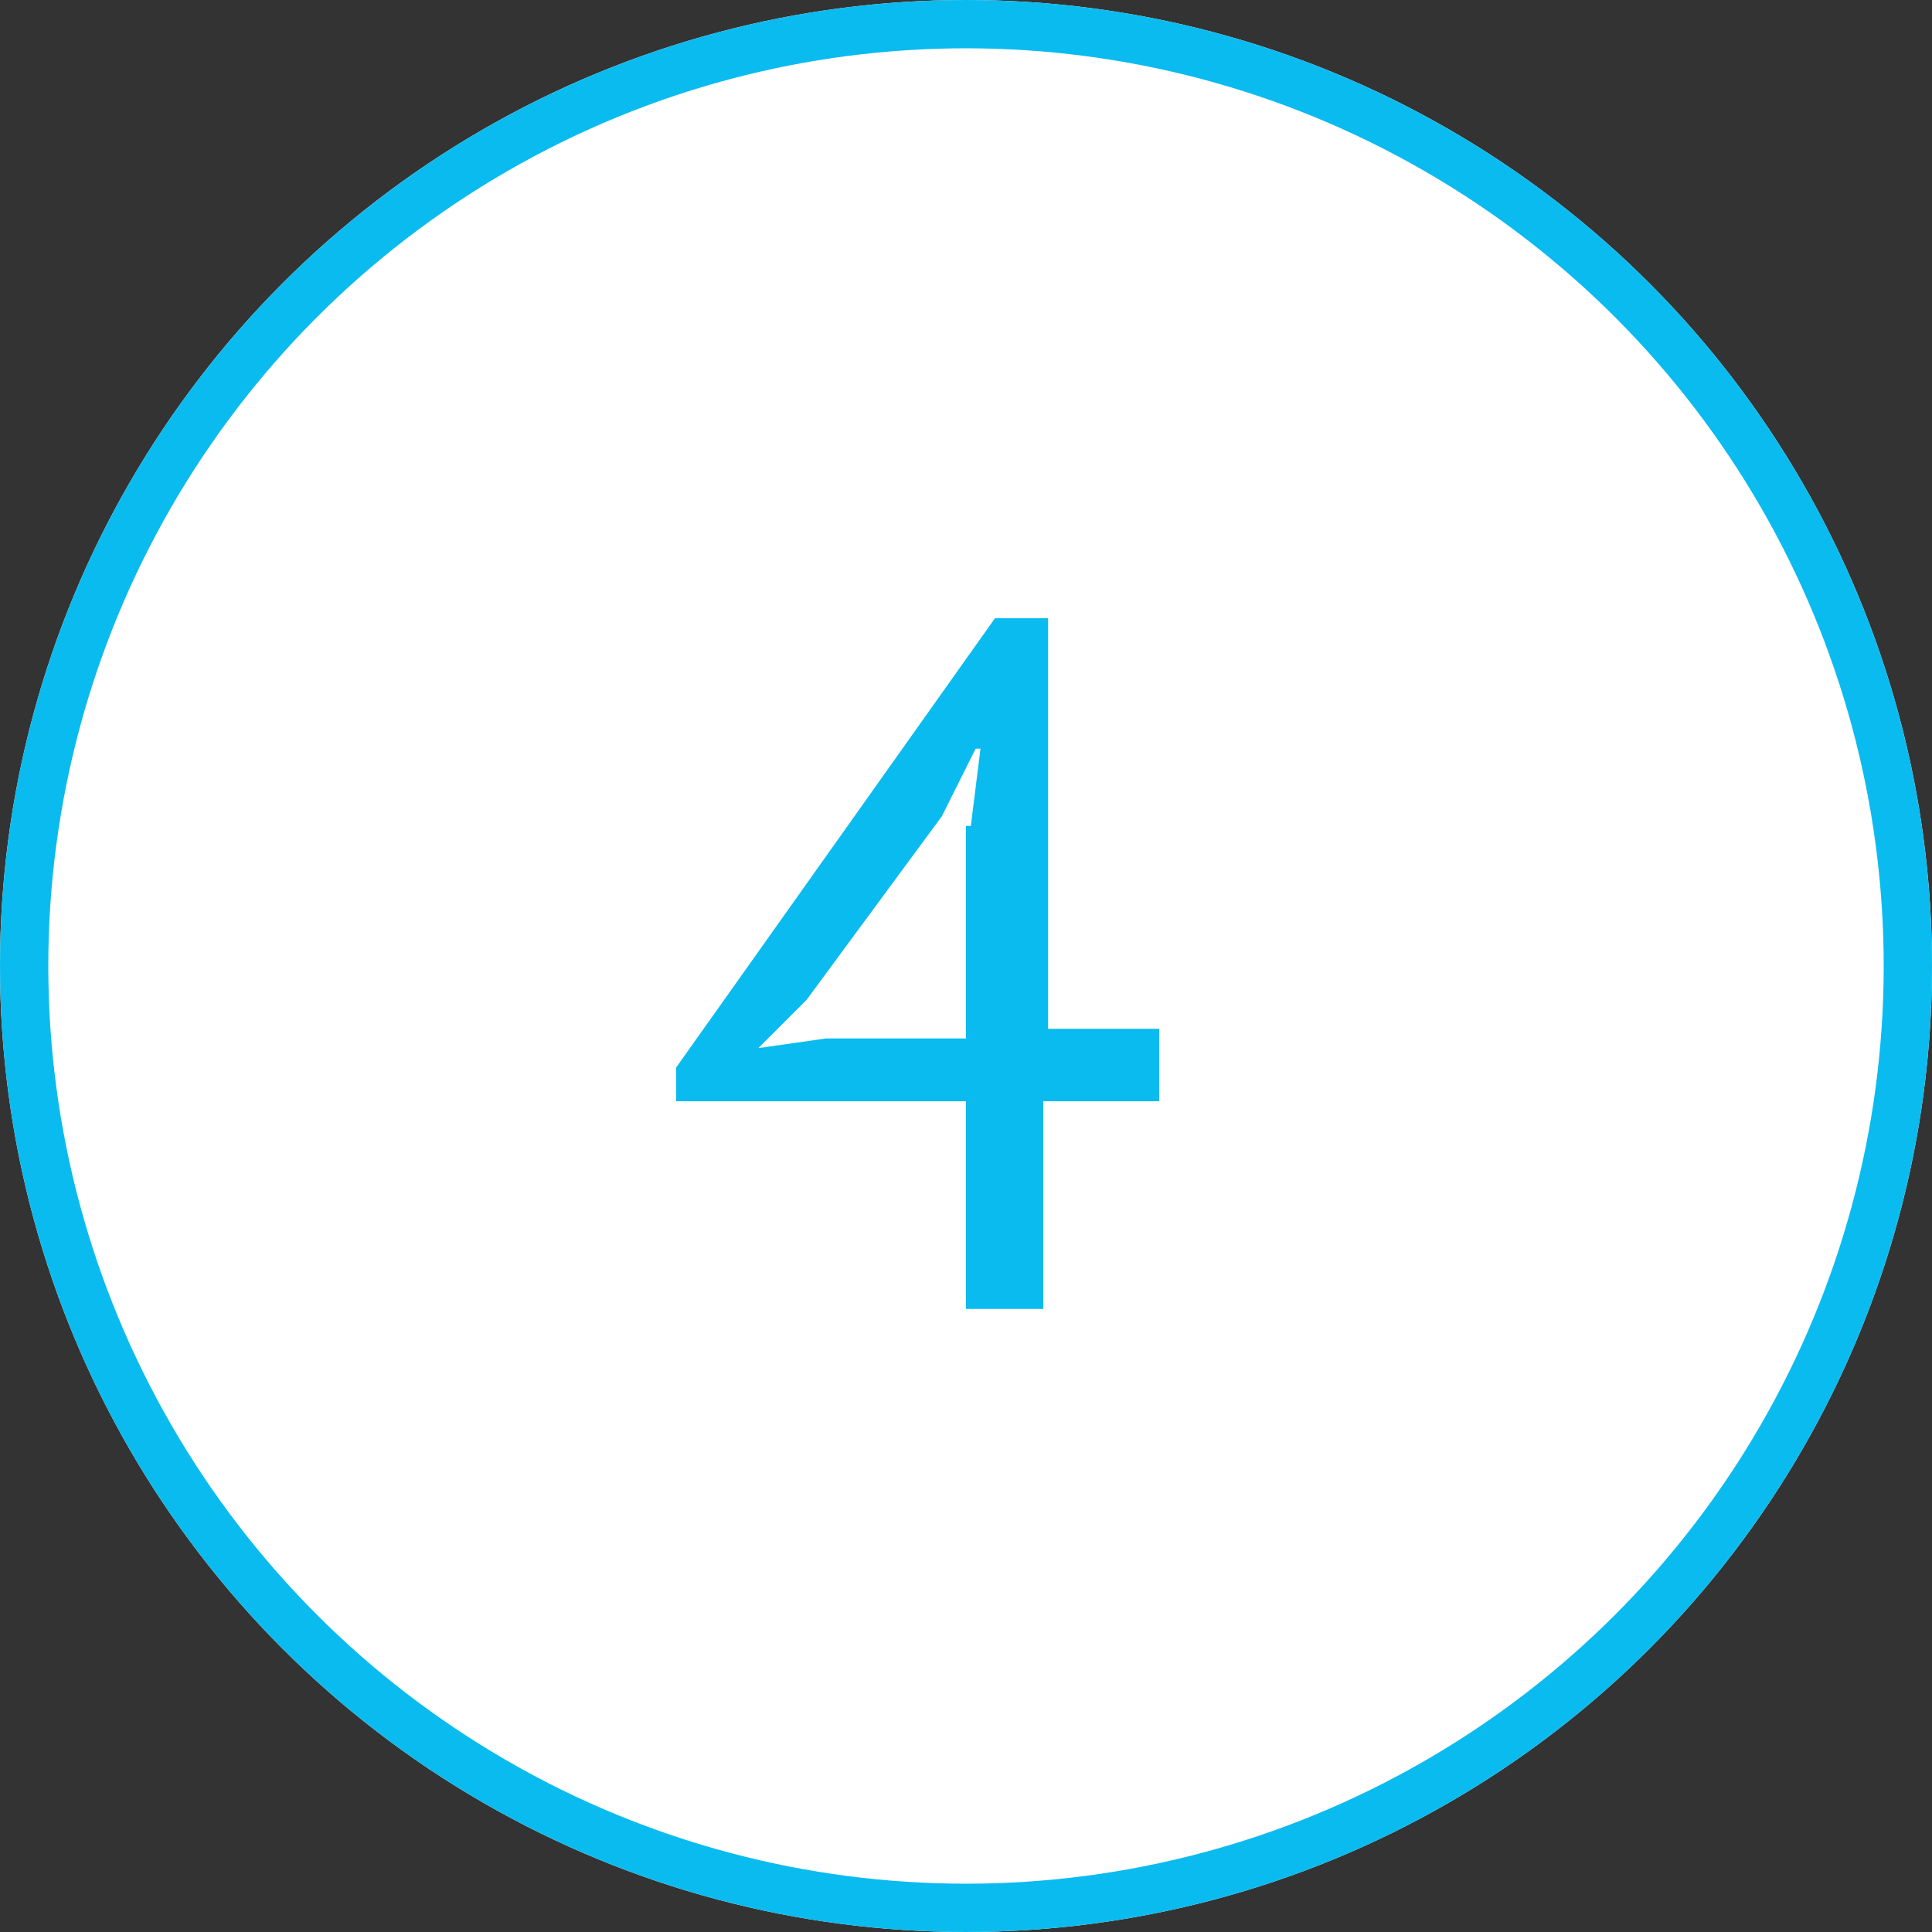
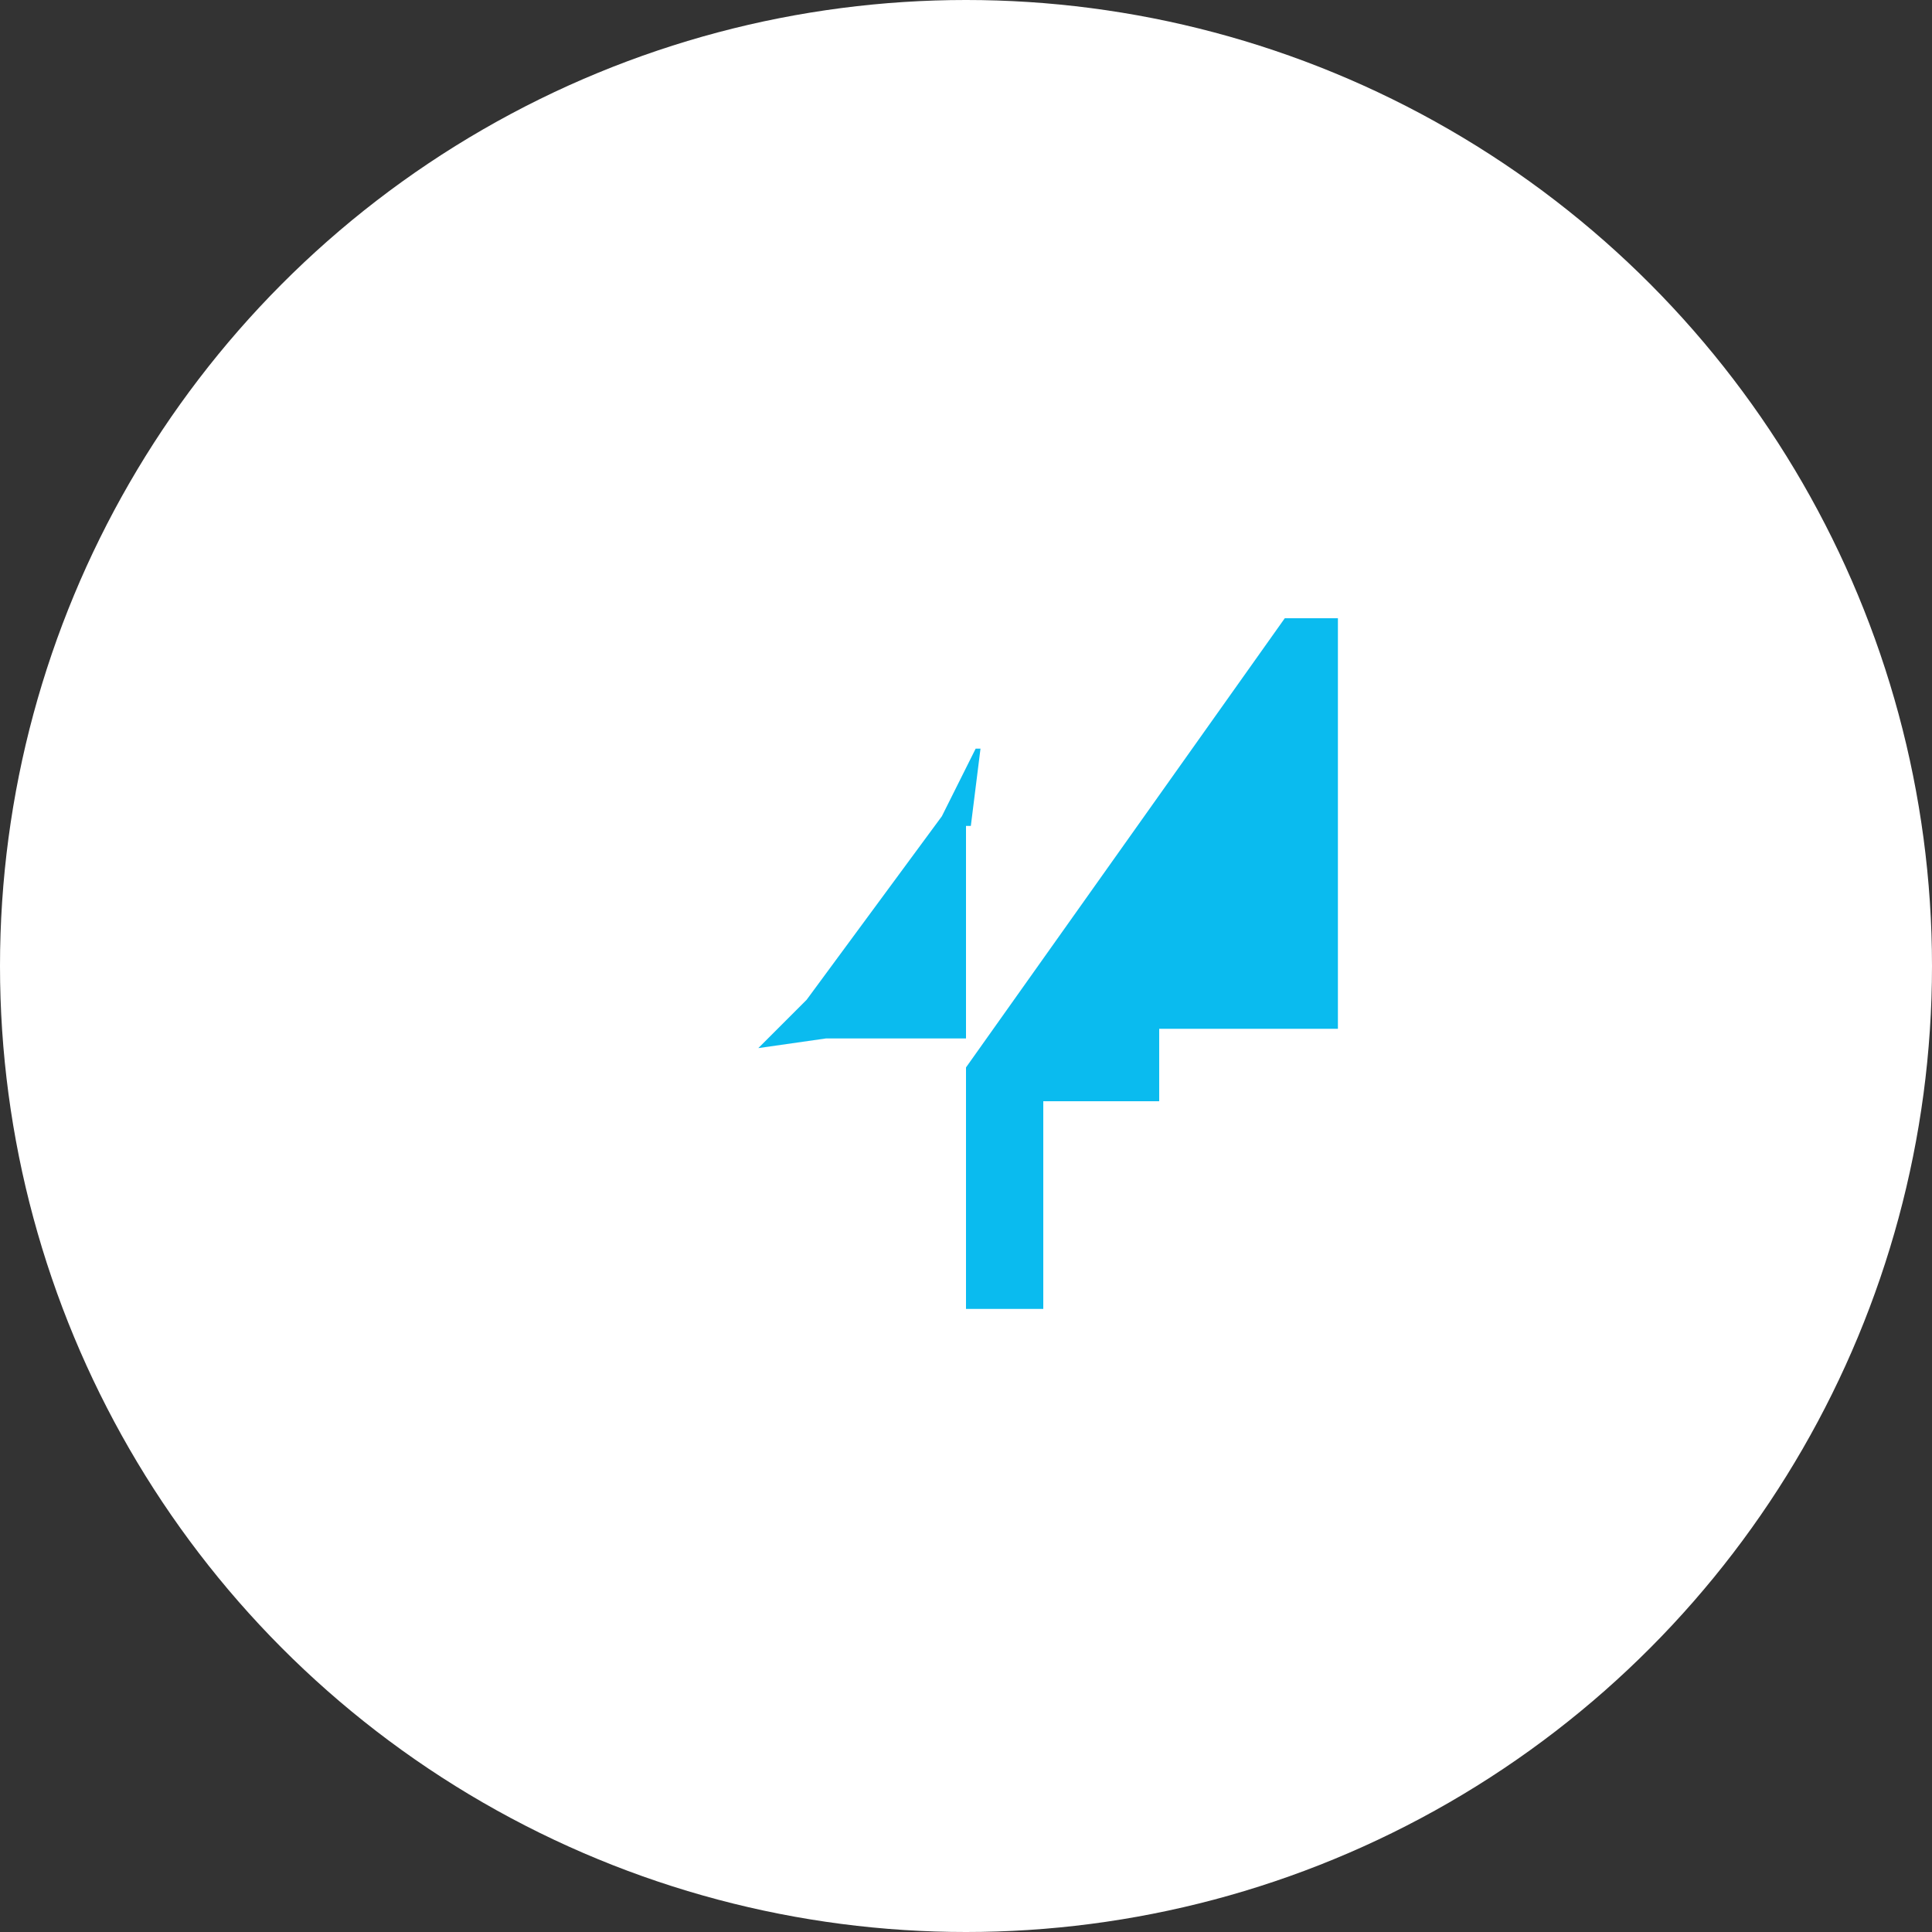
<svg xmlns="http://www.w3.org/2000/svg" version="1.1" id="Ebene_1" x="0px" y="0px" width="40px" height="40px" viewBox="0 0 40 40" style="enable-background:new 0 0 40 40;" xml:space="preserve">
  <rect x="0" y="0" width="40" height="40" fill="#333333" stroke="none" />
  <style type="text/css">
	.st0{fill:#FFFFFF;}
	.st1{fill:#FFFFFF;stroke:#0ABBEF;}
	.st2{enable-background:new    ;}
	.st3{fill:#0ABBEF;}
</style>
  <g id="Ellipse_83">
    <circle class="st0" cx="20" cy="20" r="20" />
-     <circle class="st1" cx="20" cy="20" r="19.5" />
  </g>
  <g class="st2">
-     <path class="st3" d="M24,22.8h-2.4v4.3H20v-4.3h-6v-0.7l6.6-9.3h1.1v8.5H24V22.8z M20.1,17.1l0.2-1.6h-0.1l-0.7,1.4l-2.8,3.8l-1,1   l1.4-0.2H20v-4.4H20.1z" />
+     <path class="st3" d="M24,22.8h-2.4v4.3H20v-4.3v-0.7l6.6-9.3h1.1v8.5H24V22.8z M20.1,17.1l0.2-1.6h-0.1l-0.7,1.4l-2.8,3.8l-1,1   l1.4-0.2H20v-4.4H20.1z" />
  </g>
</svg>